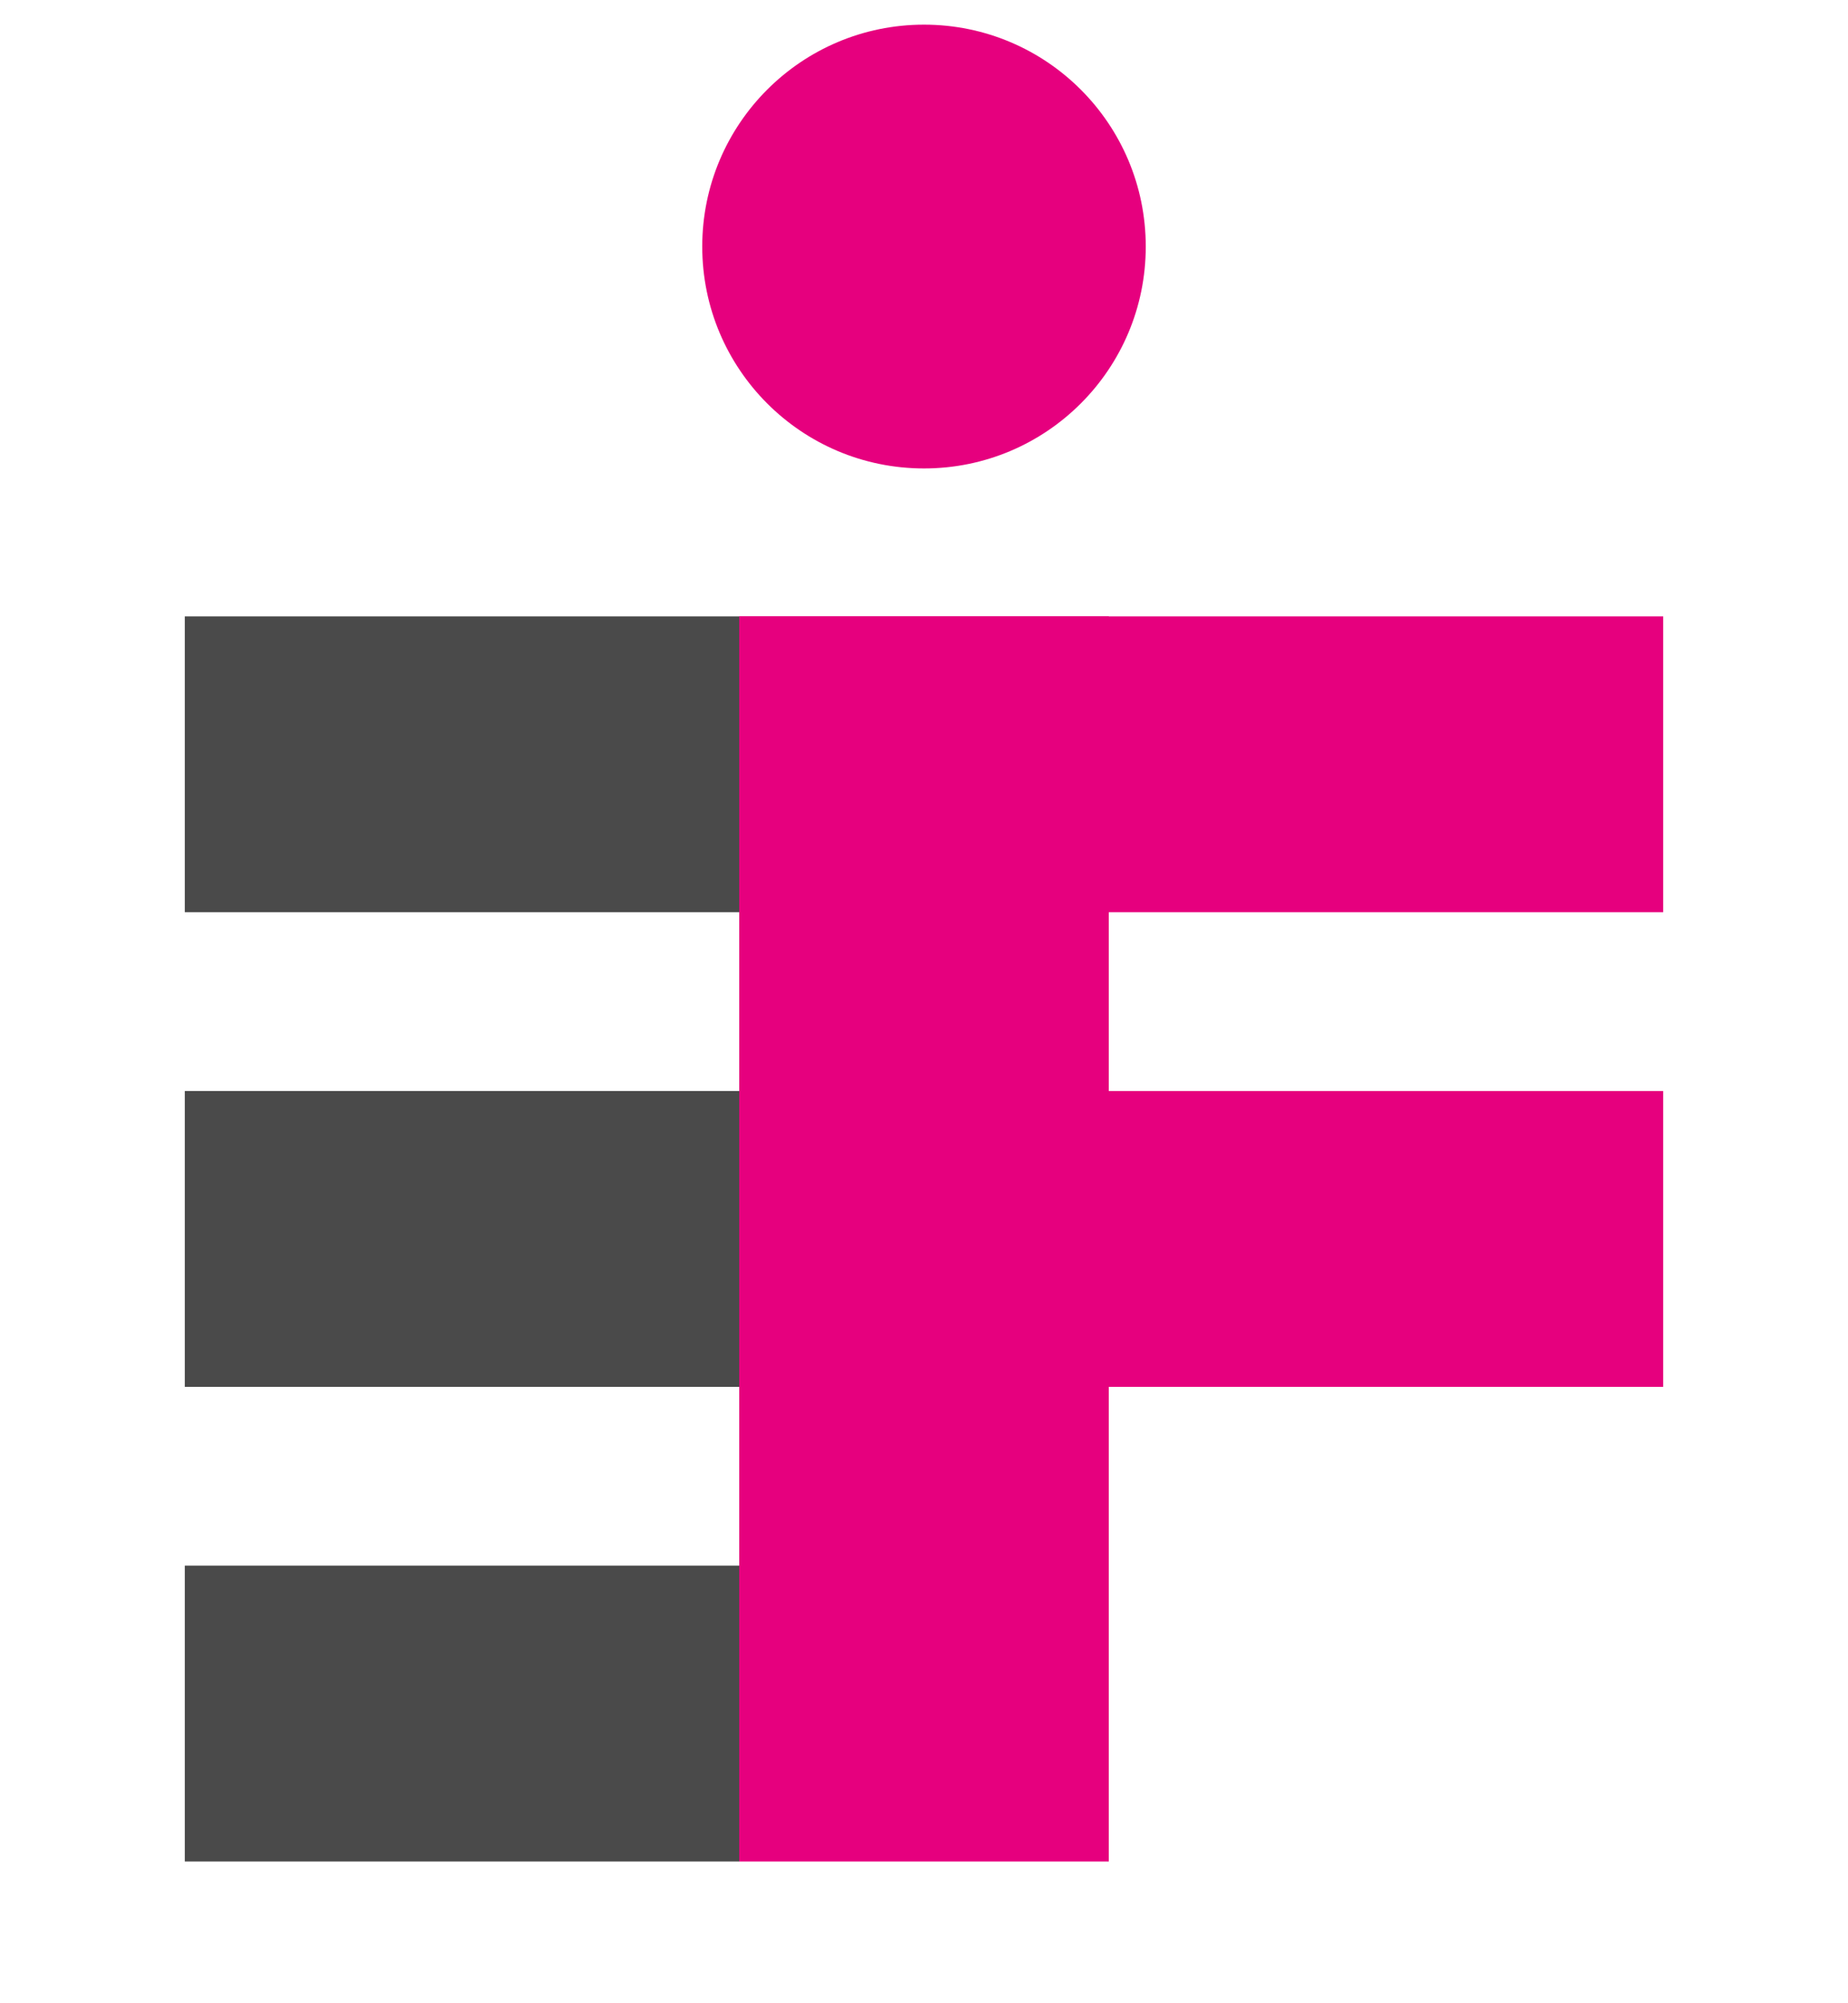
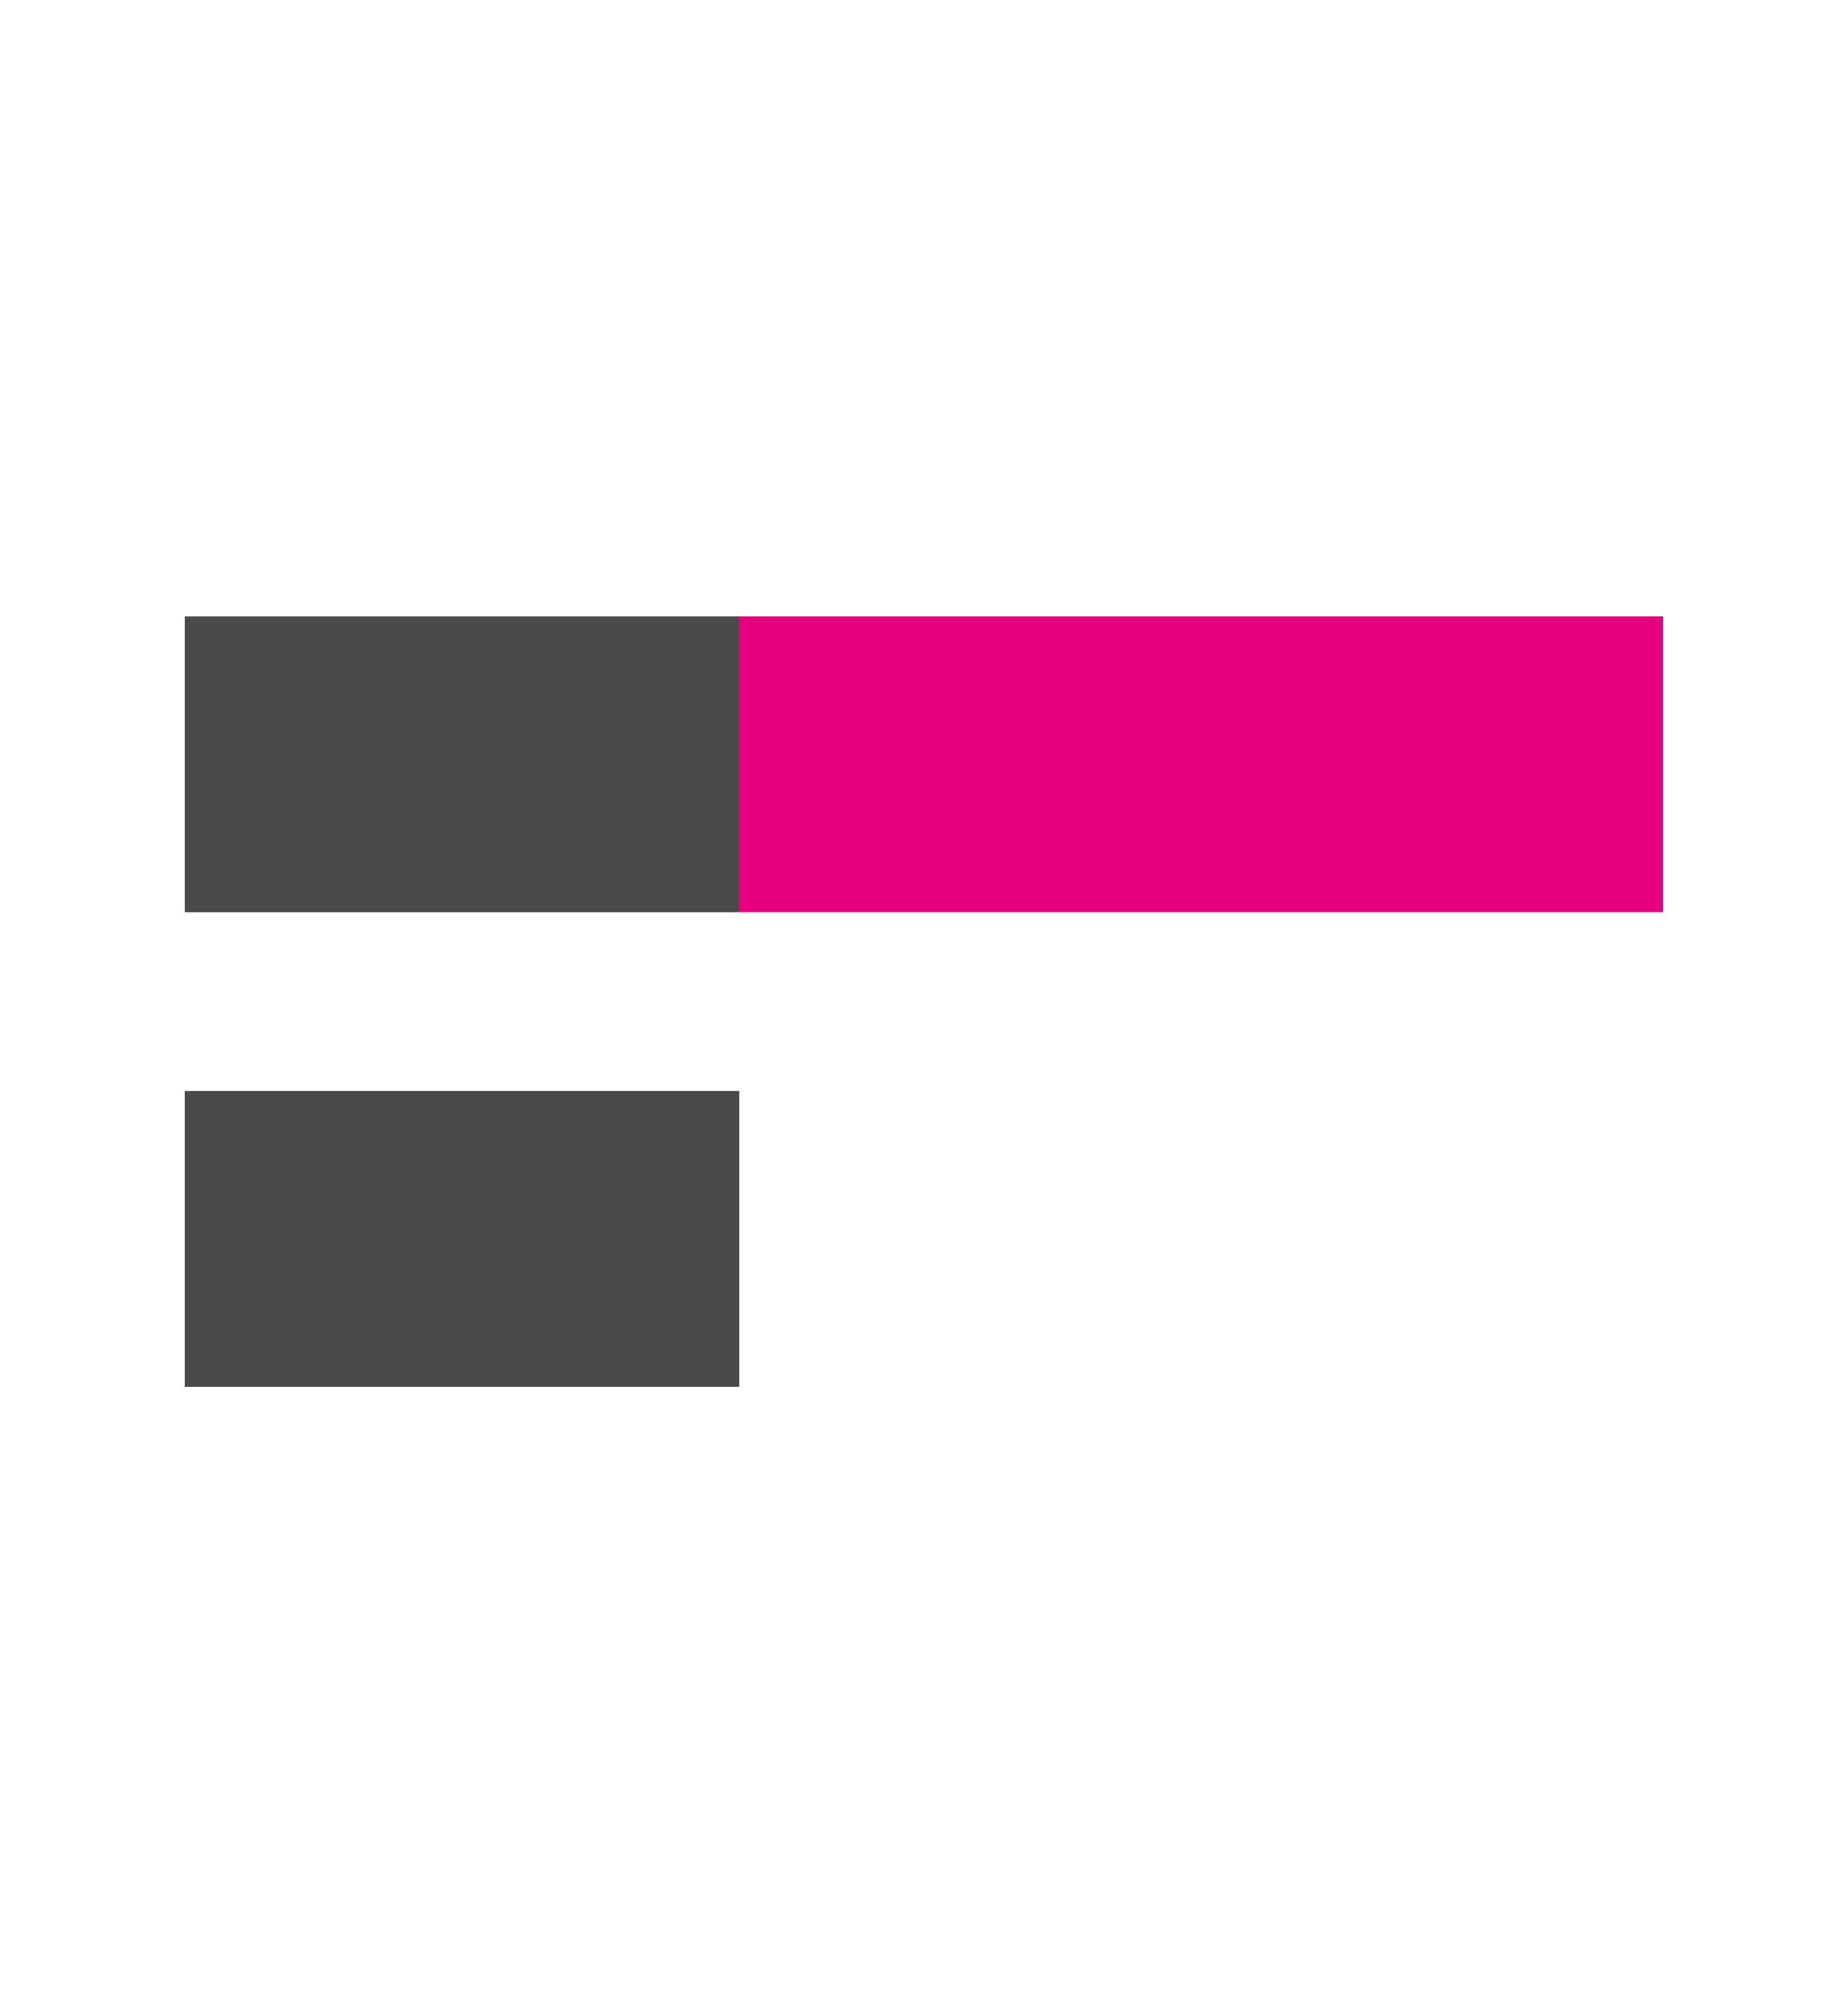
<svg xmlns="http://www.w3.org/2000/svg" viewBox="500 0 600 650">
  <rect x="560" y="200" width="180" height="96" fill="#4A4A4A" />
  <rect x="560" y="354" width="180" height="96" fill="#4A4A4A" />
-   <rect x="560" y="508" width="180" height="96" fill="#4A4A4A" />
  <rect x="740" y="200" width="300" height="96" fill="#E6007E" />
-   <rect x="740" y="354" width="300" height="96" fill="#E6007E" />
-   <rect x="740" y="200" width="120" height="404" fill="#E6007E" />
-   <circle cx="800" cy="80" r="72" fill="#E6007E" />
</svg>